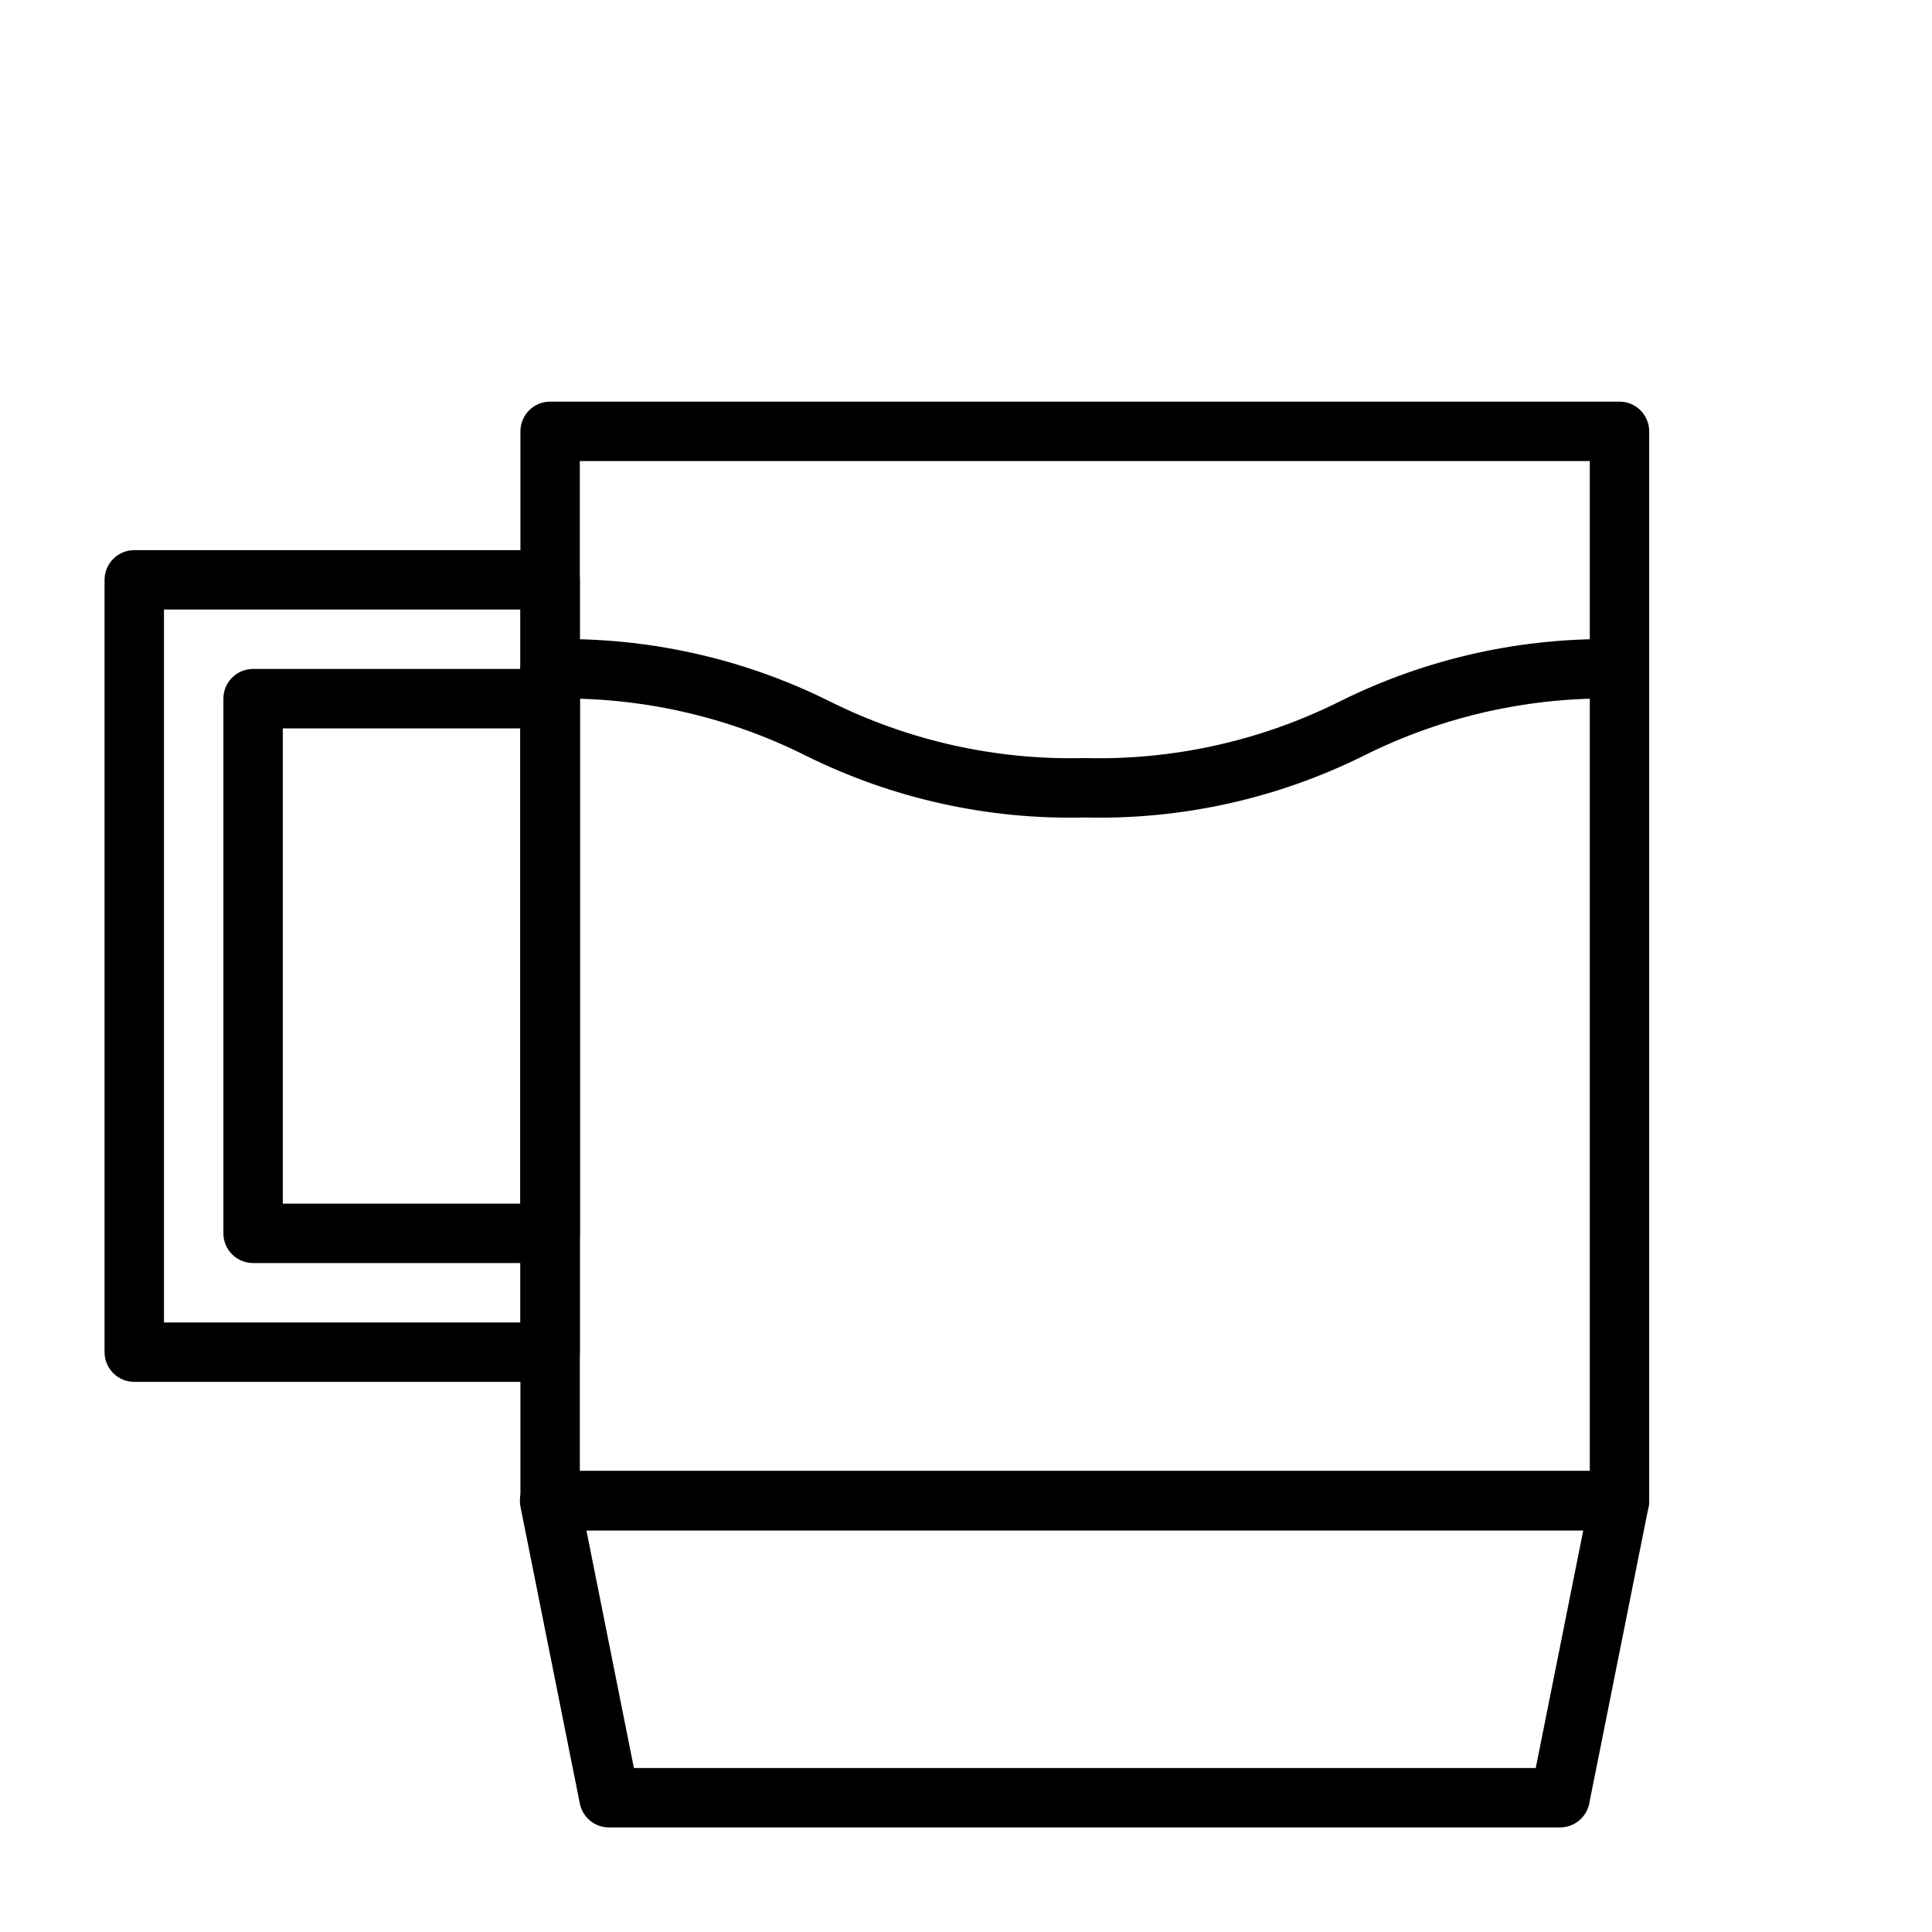
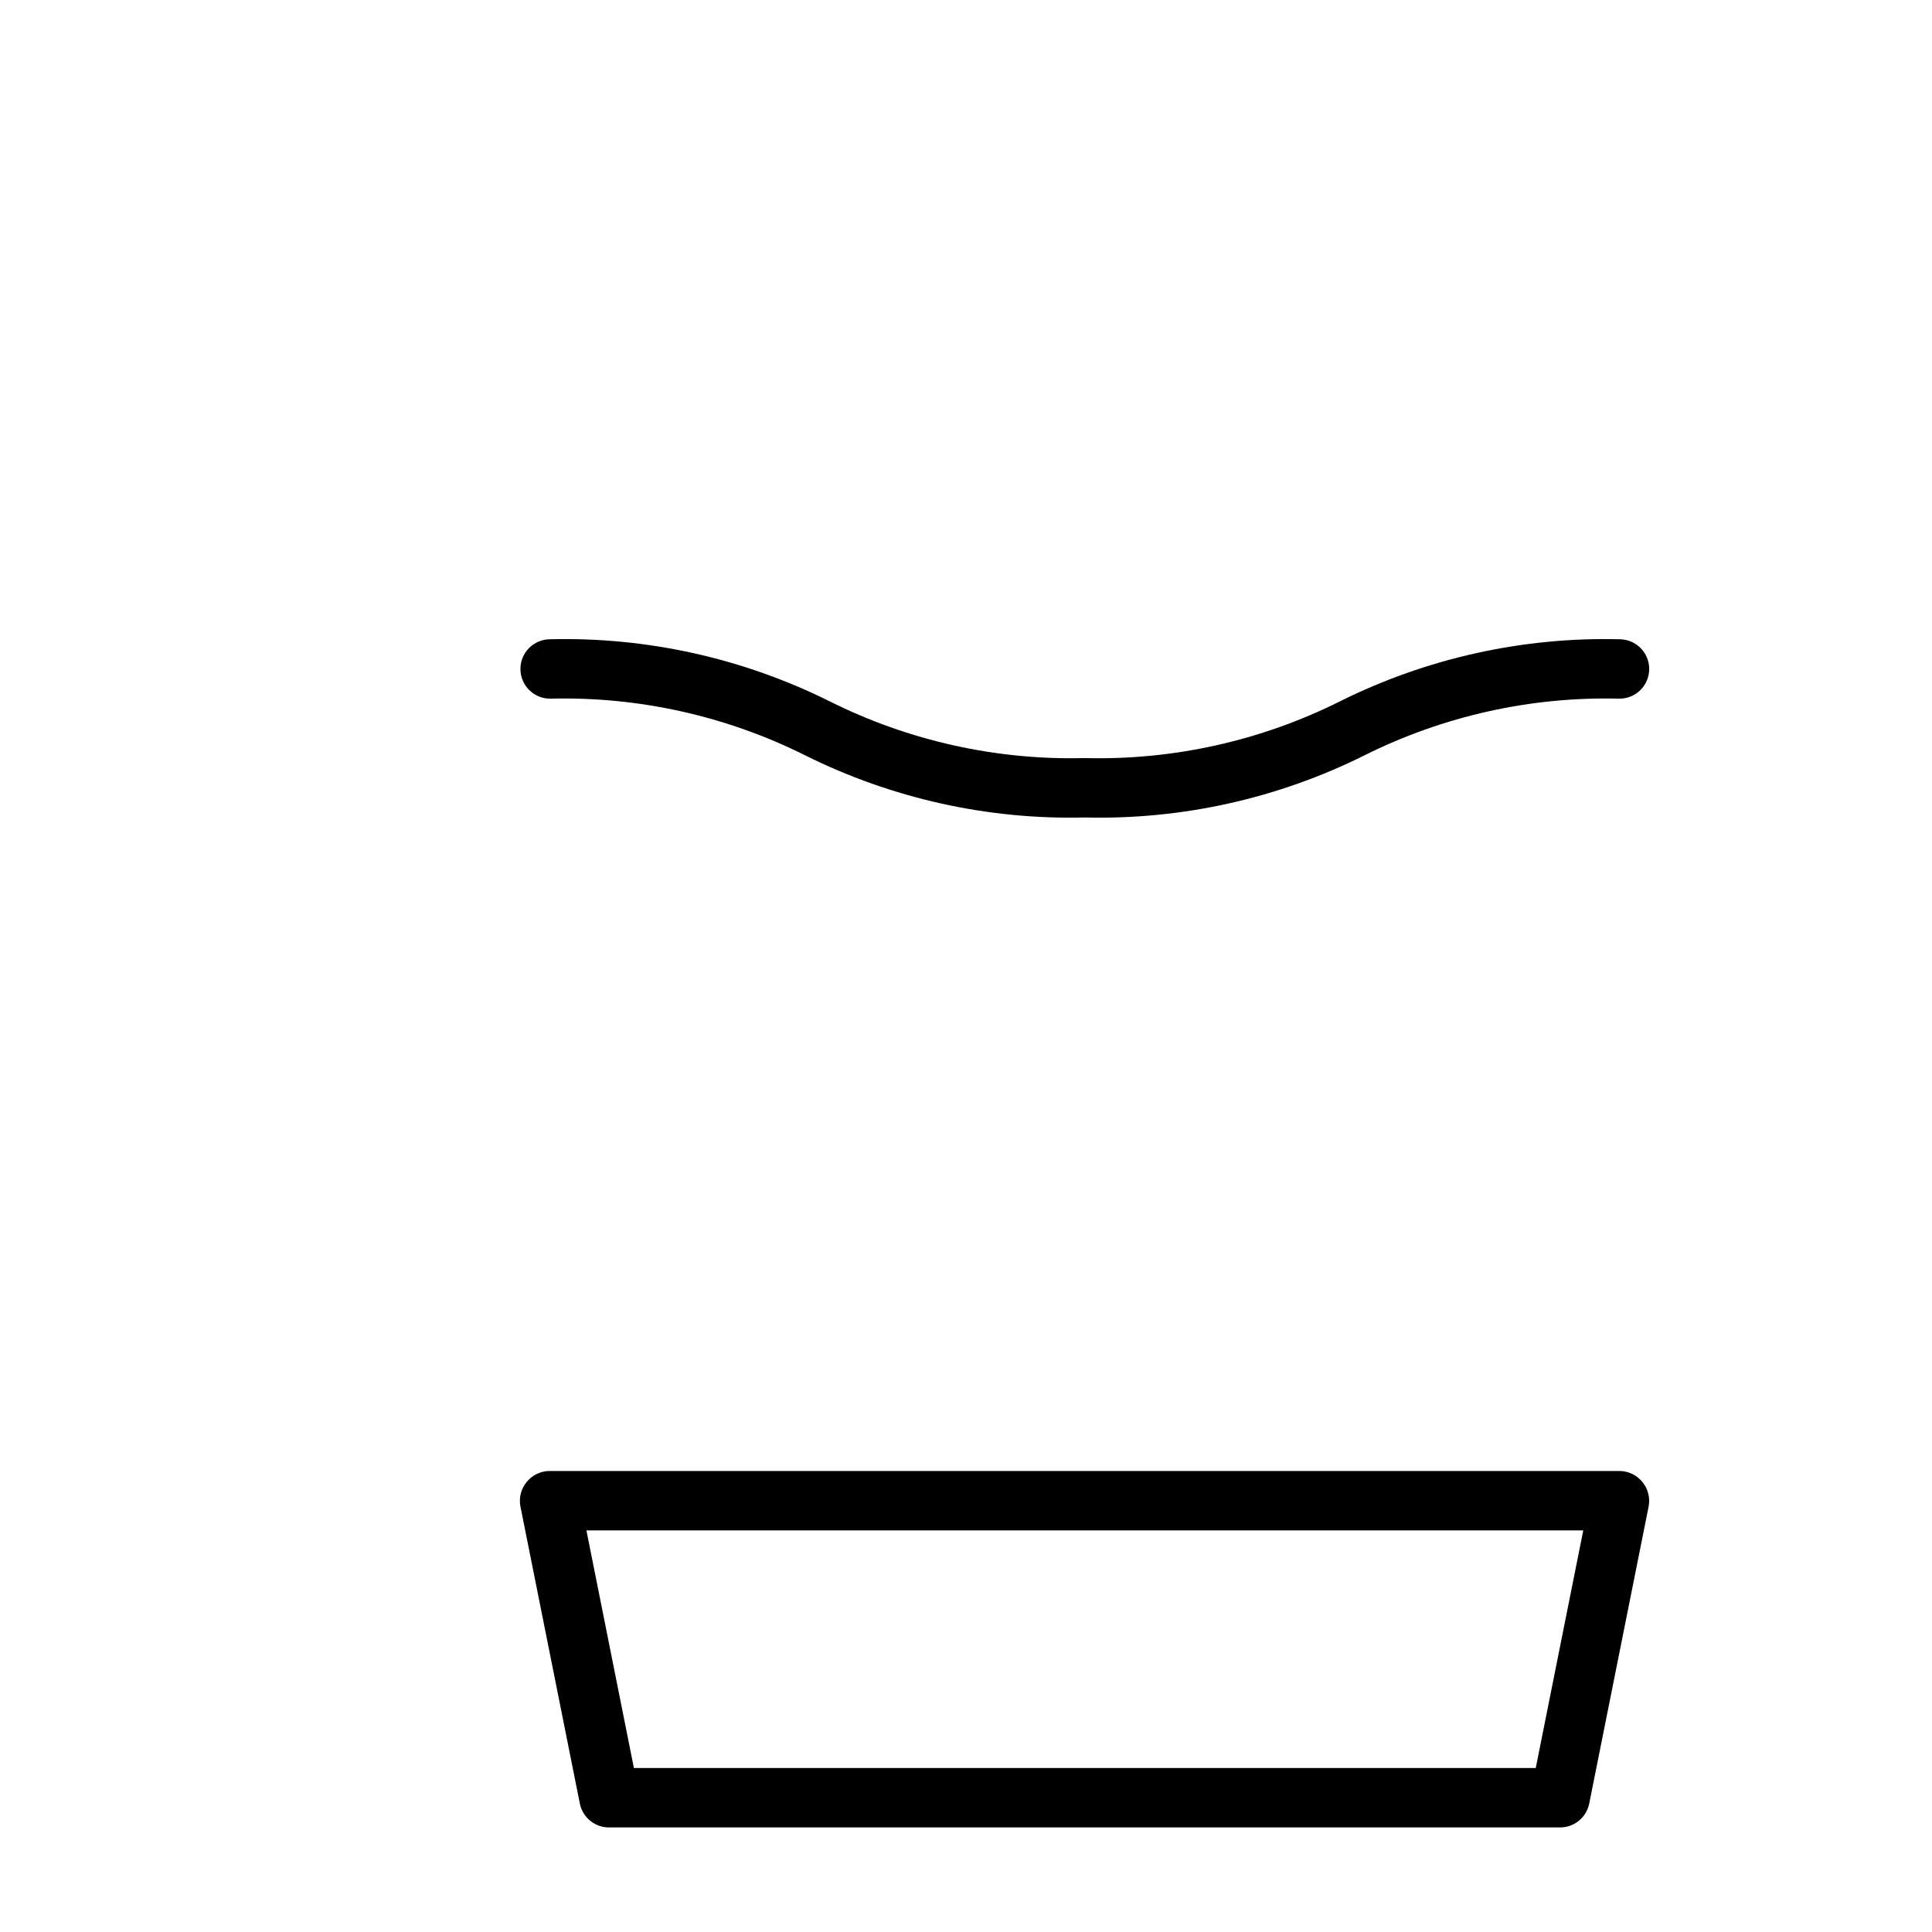
<svg xmlns="http://www.w3.org/2000/svg" fill="#000000" width="800px" height="800px" version="1.1" viewBox="144 144 512 512">
  <g>
-     <path d="m573.18 549.57h-283.39c-4.348 0-7.871-3.523-7.871-7.871v-283.39c0-4.348 3.523-7.871 7.871-7.871h283.39c2.086 0 4.09 0.828 5.566 2.305s2.305 3.481 2.305 5.566v283.39c0 2.086-0.828 4.09-2.305 5.566-1.477 1.477-3.481 2.305-5.566 2.305zm-275.52-15.742h267.65v-267.65h-267.65z" />
    <path d="m557.44 628.29h-251.9c-3.801 0.074-7.113-2.574-7.871-6.301l-15.742-78.719h-0.004c-0.457-2.316 0.152-4.715 1.652-6.535 1.52-1.871 3.809-2.945 6.219-2.91h283.39c2.356 0.016 4.578 1.082 6.062 2.91 1.5 1.82 2.109 4.219 1.652 6.535l-15.742 78.719h-0.004c-0.746 3.668-3.973 6.301-7.715 6.301zm-245.45-15.746h239l12.594-62.977h-264.18z" />
    <path d="m431.49 360.64c-25.664 0.641-51.098-5.008-74.078-16.449-20.969-10.477-44.188-15.641-67.621-15.039-4.348 0-7.871-3.523-7.871-7.871s3.523-7.871 7.871-7.871c25.664-0.637 51.094 5.012 74.078 16.453 20.965 10.477 44.188 15.641 67.621 15.035 23.43 0.605 46.652-4.559 67.617-15.035 22.984-11.441 48.414-17.09 74.078-16.453 4.348 0 7.871 3.523 7.871 7.871s-3.523 7.871-7.871 7.871c-23.434-0.602-46.652 4.562-67.621 15.039-22.98 11.441-48.41 17.09-74.074 16.449z" />
-     <path d="m289.79 478.72h-78.719c-4.348 0-7.871-3.523-7.871-7.871v-141.7c0-4.348 3.523-7.871 7.871-7.871h78.719c2.09 0 4.09 0.832 5.566 2.305 1.477 1.477 2.309 3.481 2.309 5.566v141.7c0 2.086-0.832 4.09-2.309 5.566-1.477 1.477-3.477 2.305-5.566 2.305zm-70.848-15.742h62.977v-125.95h-62.977z" />
-     <path d="m289.79 510.21h-110.21c-4.348 0-7.871-3.523-7.871-7.871v-204.67c0-4.348 3.523-7.875 7.871-7.875h110.21c2.09 0 4.09 0.832 5.566 2.309 1.477 1.473 2.309 3.477 2.309 5.566v204.67c0 2.086-0.832 4.09-2.309 5.566-1.477 1.477-3.477 2.305-5.566 2.305zm-102.34-15.746h94.465v-188.93h-94.465z" />
  </g>
</svg>